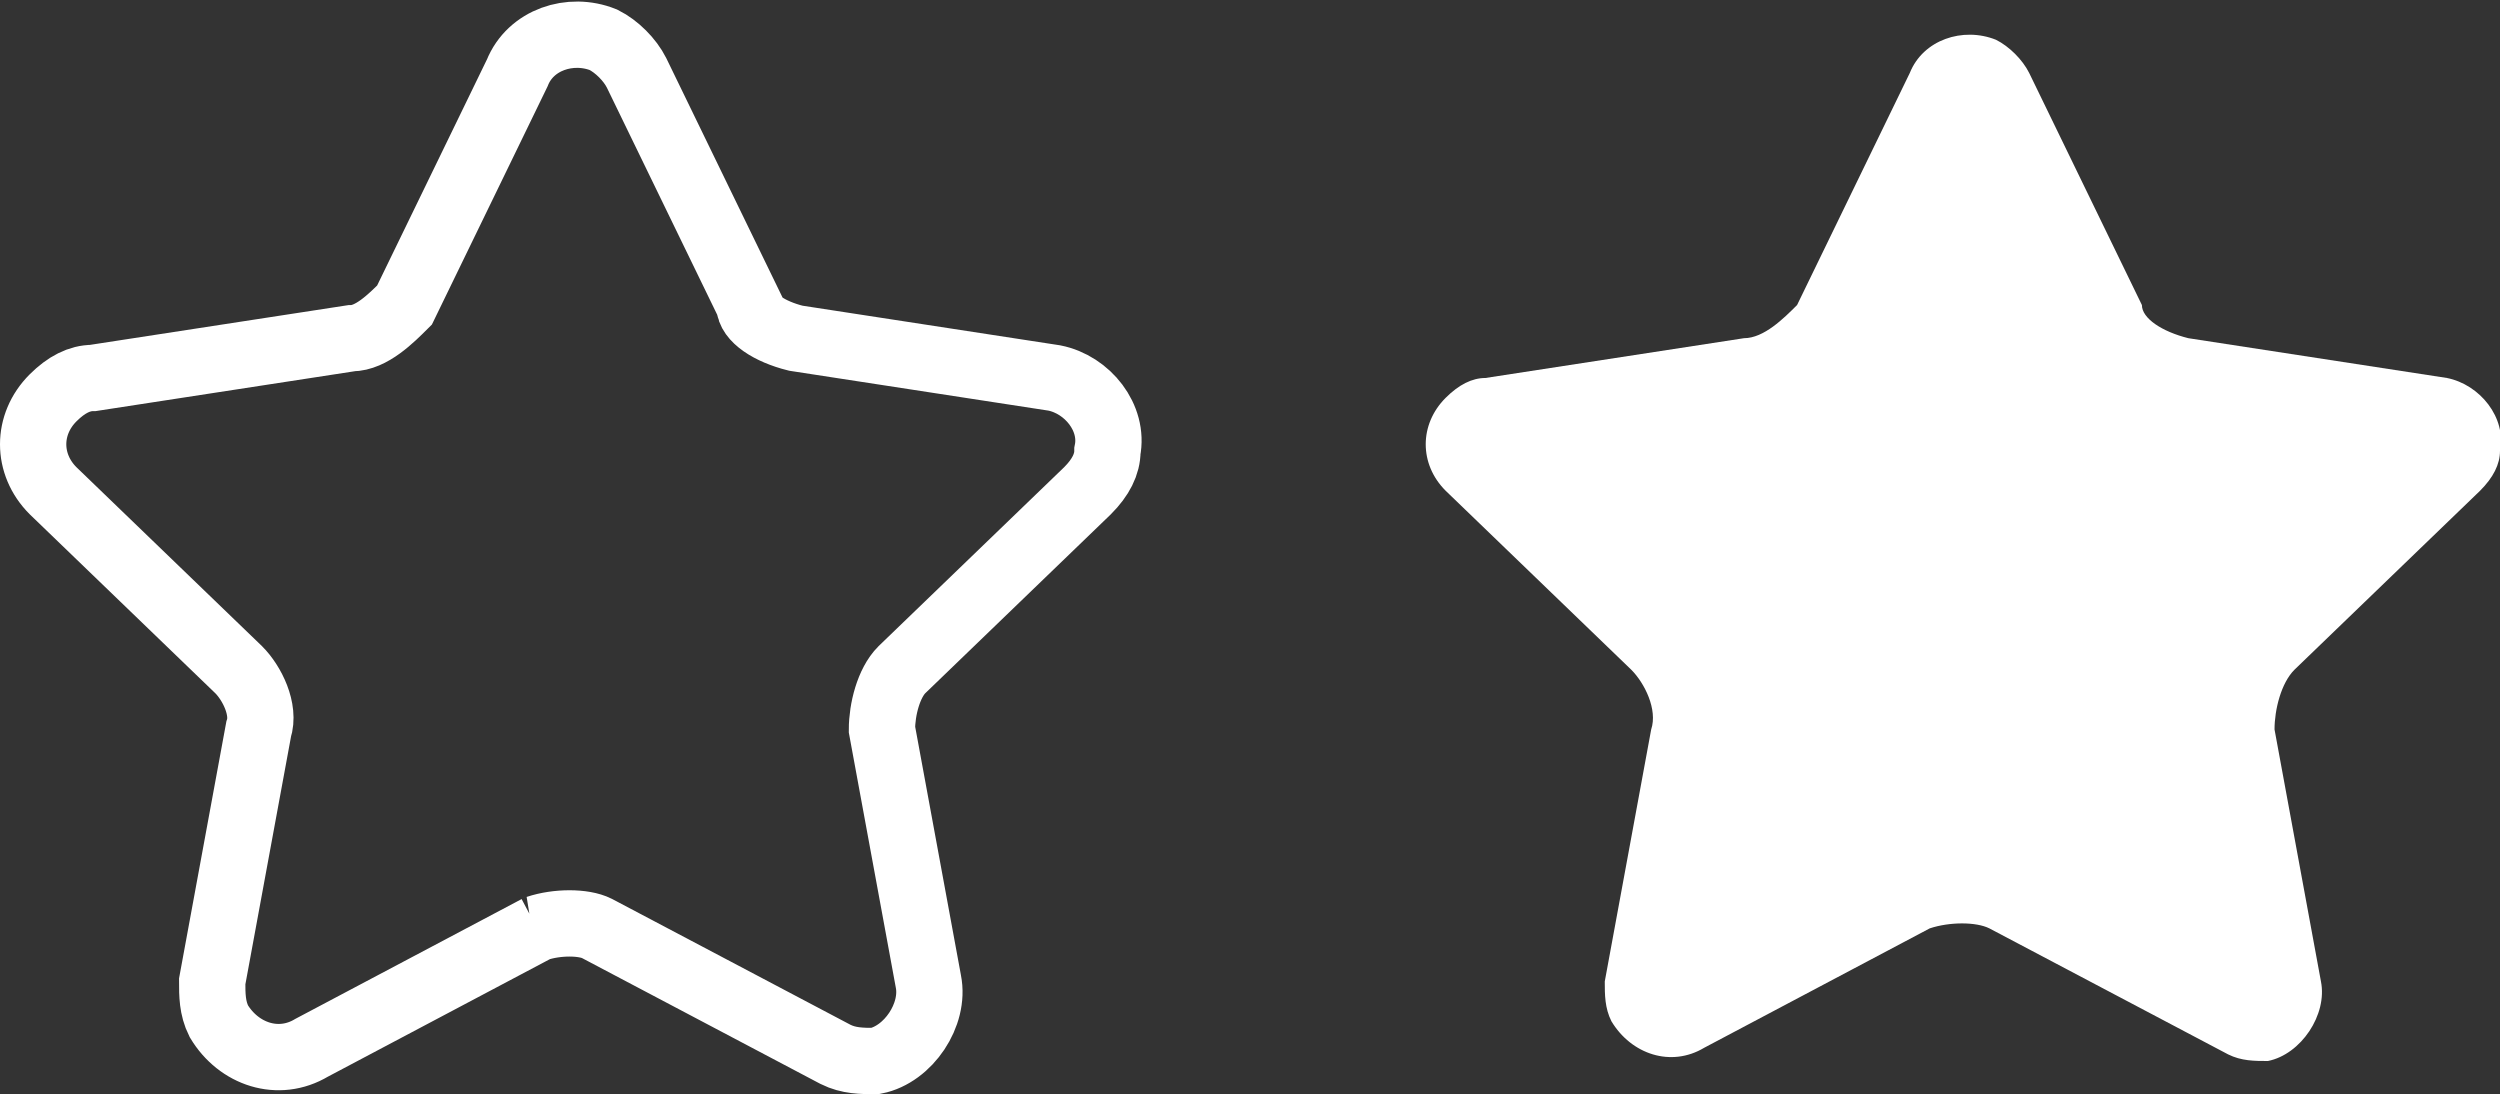
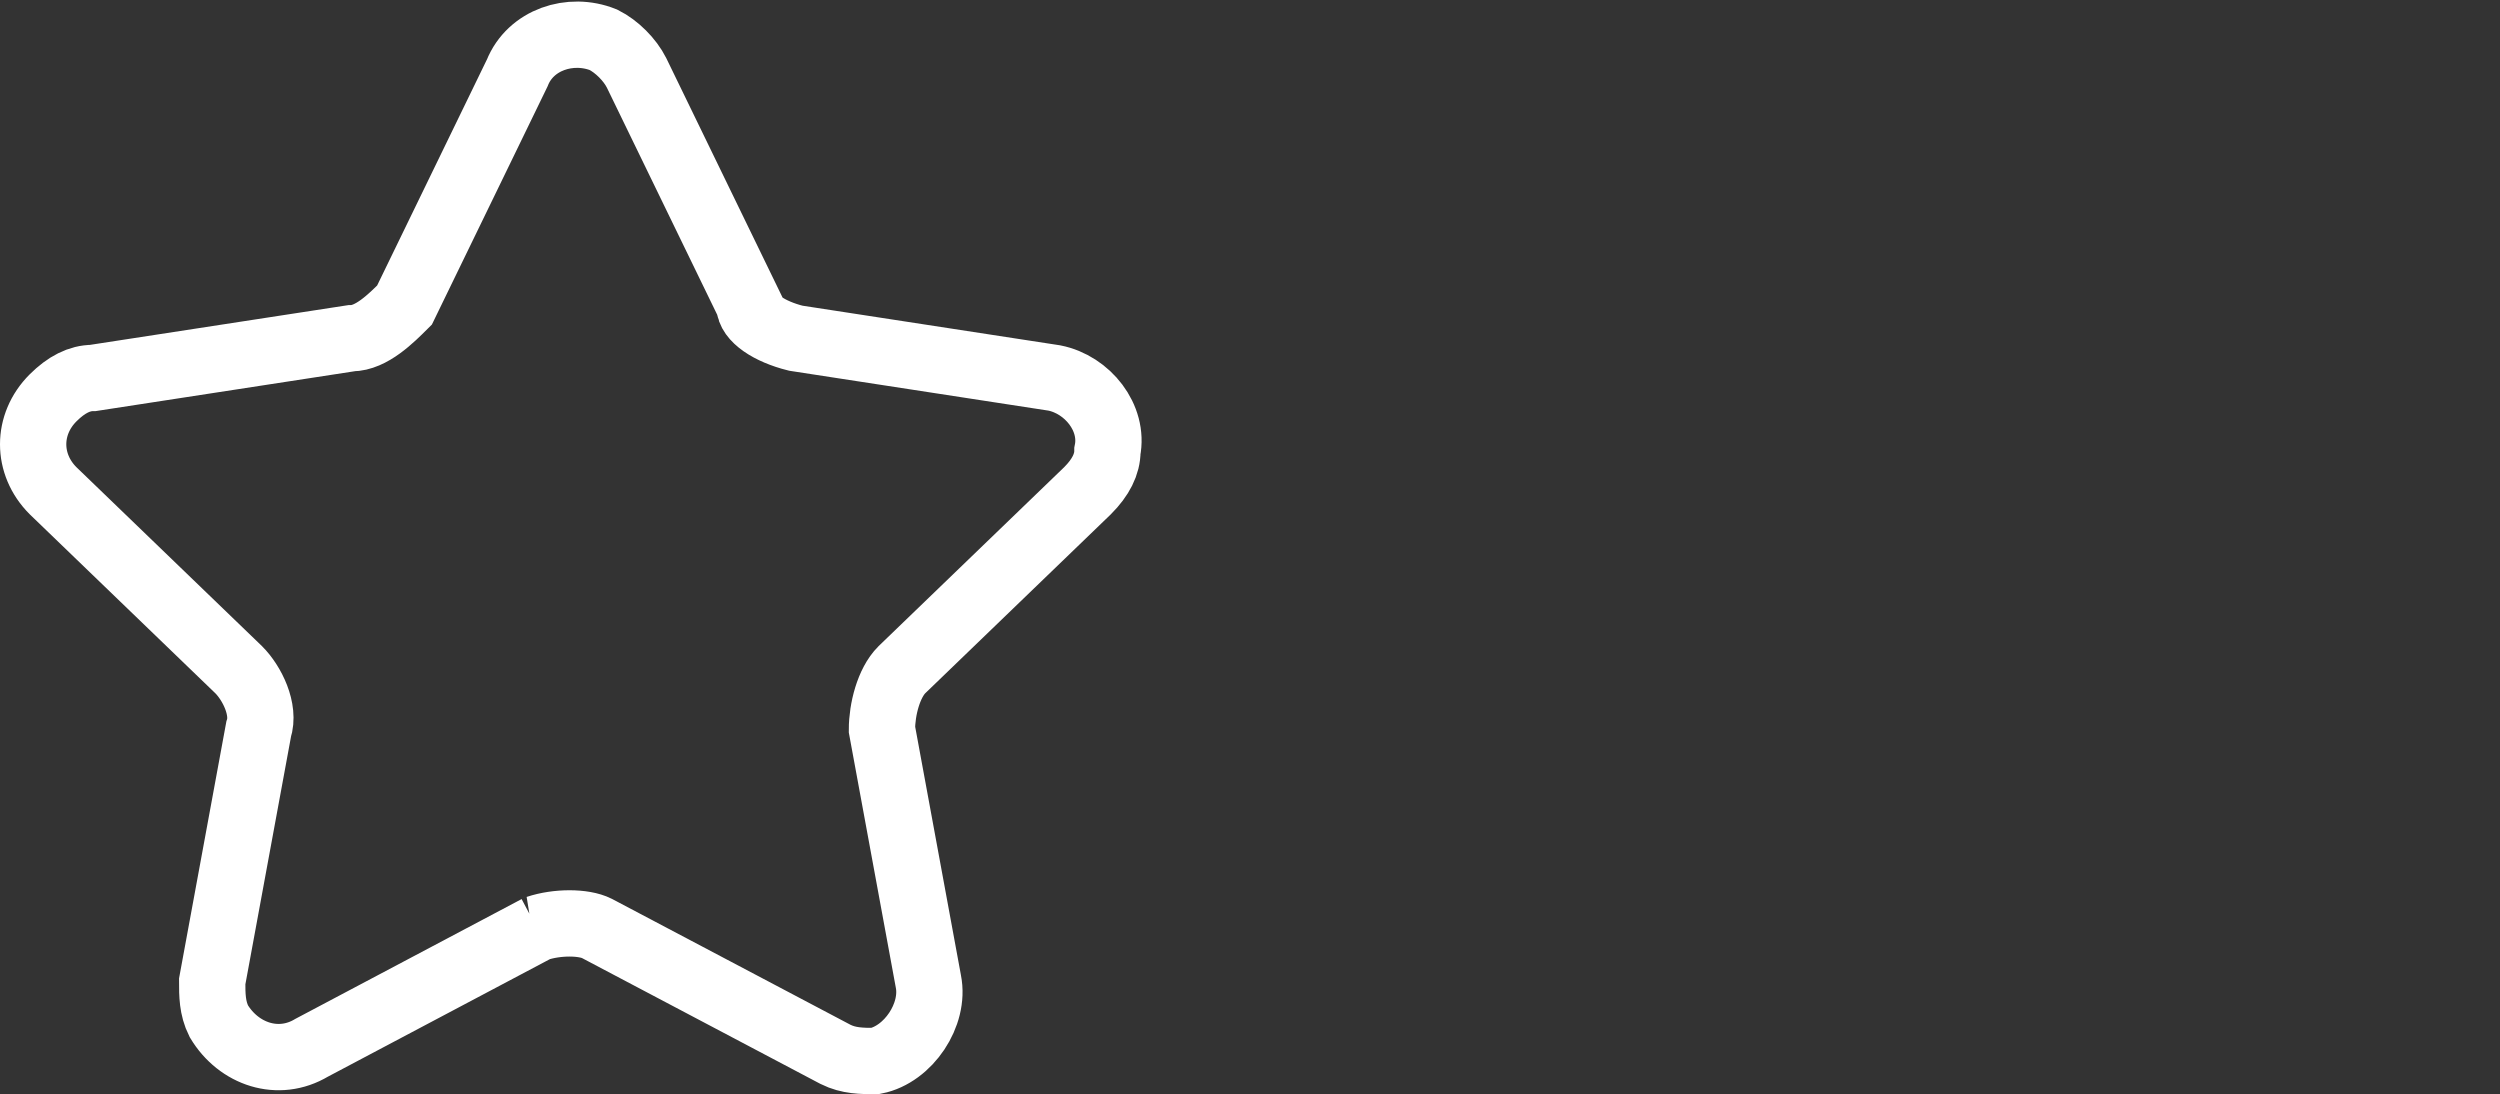
<svg xmlns="http://www.w3.org/2000/svg" width="37.7" height="16.5">
  <rect width="100%" height="100%" fill="#333333" stroke="none" />
  <path d="M8.1 14l-3.4 1.8c-.5.3-1.1.1-1.4-.4-.1-.2-.1-.4-.1-.6l.7-3.8c.1-.3-.1-.7-.3-.9L.8 7.4C.4 7 .4 6.4.8 6c.2-.2.4-.3.6-.3l3.9-.6c.3 0 .6-.3.8-.5l1.7-3.5C8 .6 8.6.4 9.1.6c.2.1.4.3.5.5l1.7 3.5c0 .2.3.4.7.5l3.9.6c.5.1.9.6.8 1.1 0 .2-.1.4-.3.6l-2.8 2.7c-.2.2-.3.6-.3.9l.7 3.8c.1.5-.3 1.1-.8 1.2-.2 0-.4 0-.6-.1L9 14c-.2-.1-.6-.1-.9 0z" fill="none" stroke="#fff" />
-   <path d="M29.1 14l-3.4 1.8c-.5.3-1.1.1-1.4-.4-.1-.2-.1-.4-.1-.6l.7-3.8c.1-.3-.1-.7-.3-.9l-2.8-2.7c-.4-.4-.4-1 0-1.4.2-.2.4-.3.6-.3l3.9-.6c.3 0 .6-.3.8-.5l1.7-3.5c.2-.5.8-.7 1.3-.5.2.1.4.3.5.5l1.7 3.5c0 .2.3.4.7.5l3.9.6c.5.1.9.6.8 1.1 0 .2-.1.4-.3.6l-2.8 2.7c-.2.2-.3.6-.3.9l.7 3.8c.1.5-.3 1.1-.8 1.2-.2 0-.4 0-.6-.1L30 14c-.2-.1-.6-.1-.9 0z" fill="#fff" />
</svg>